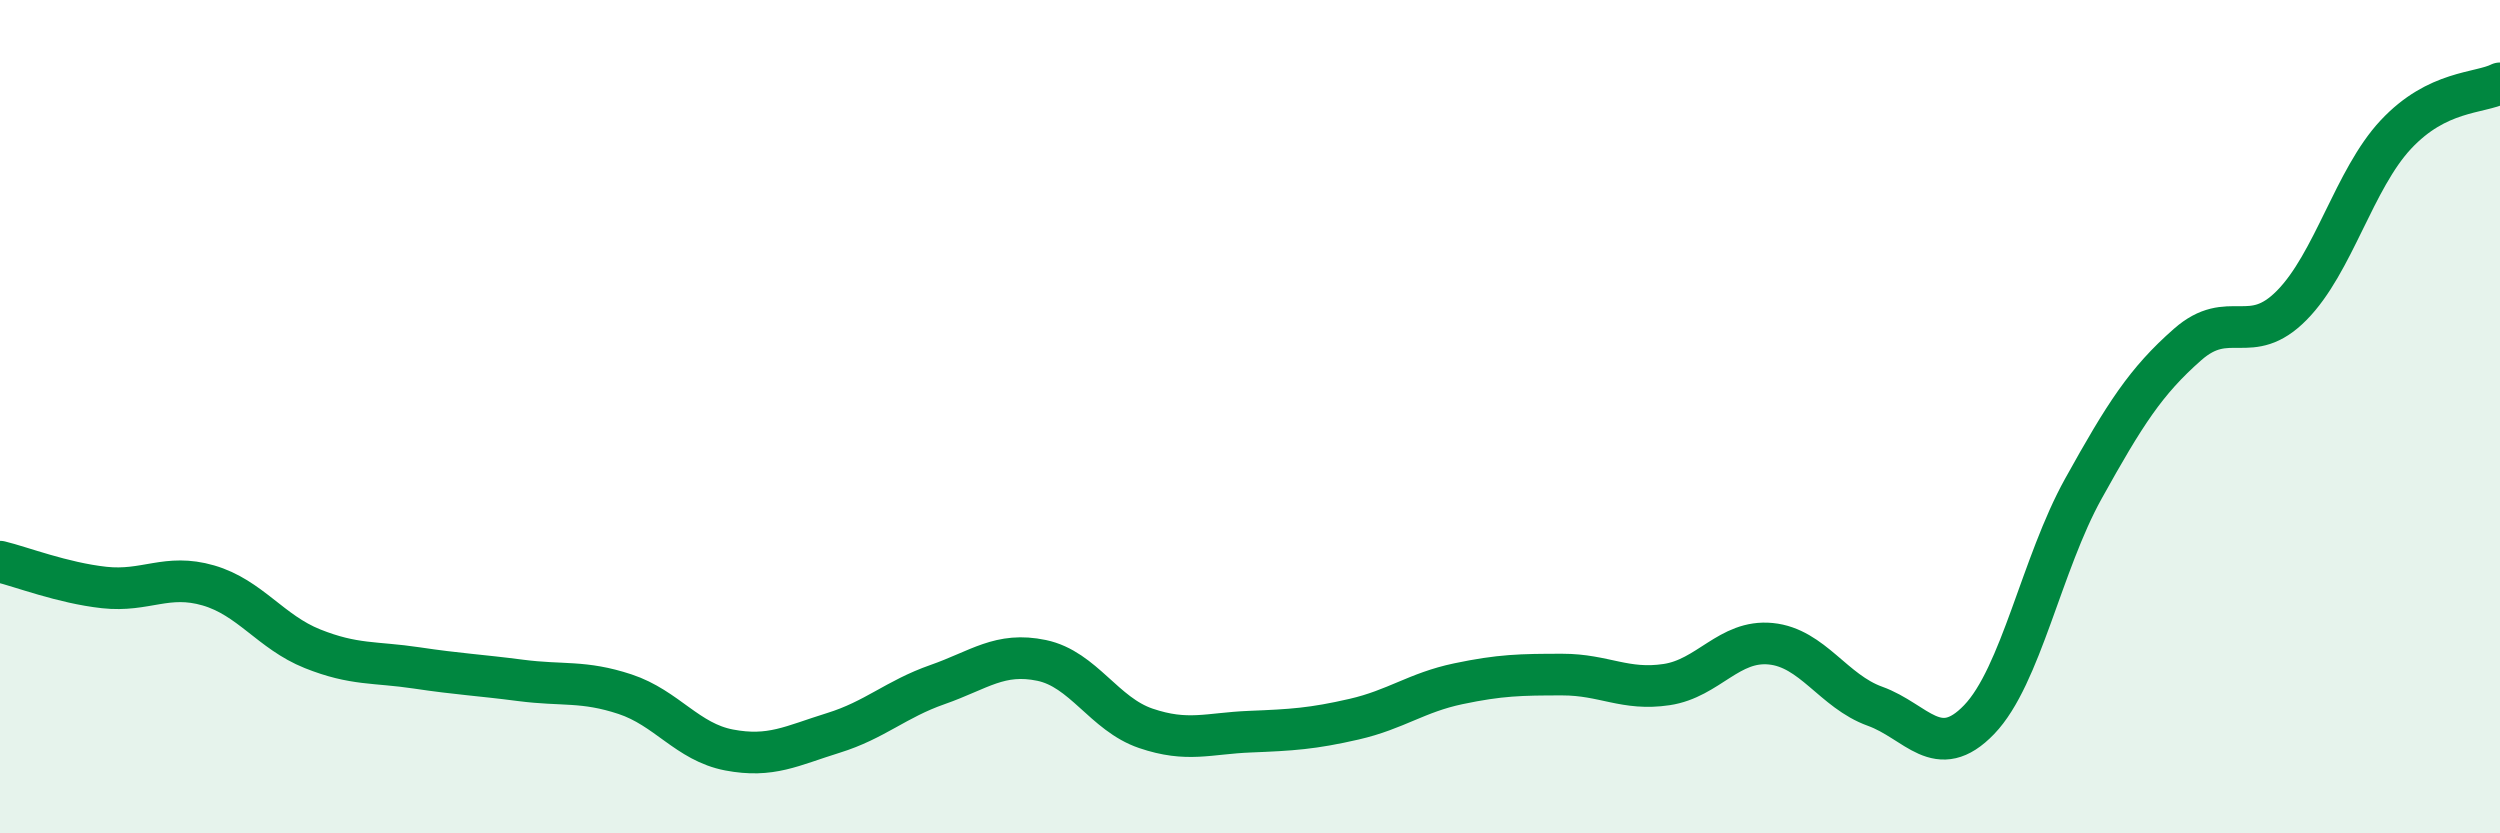
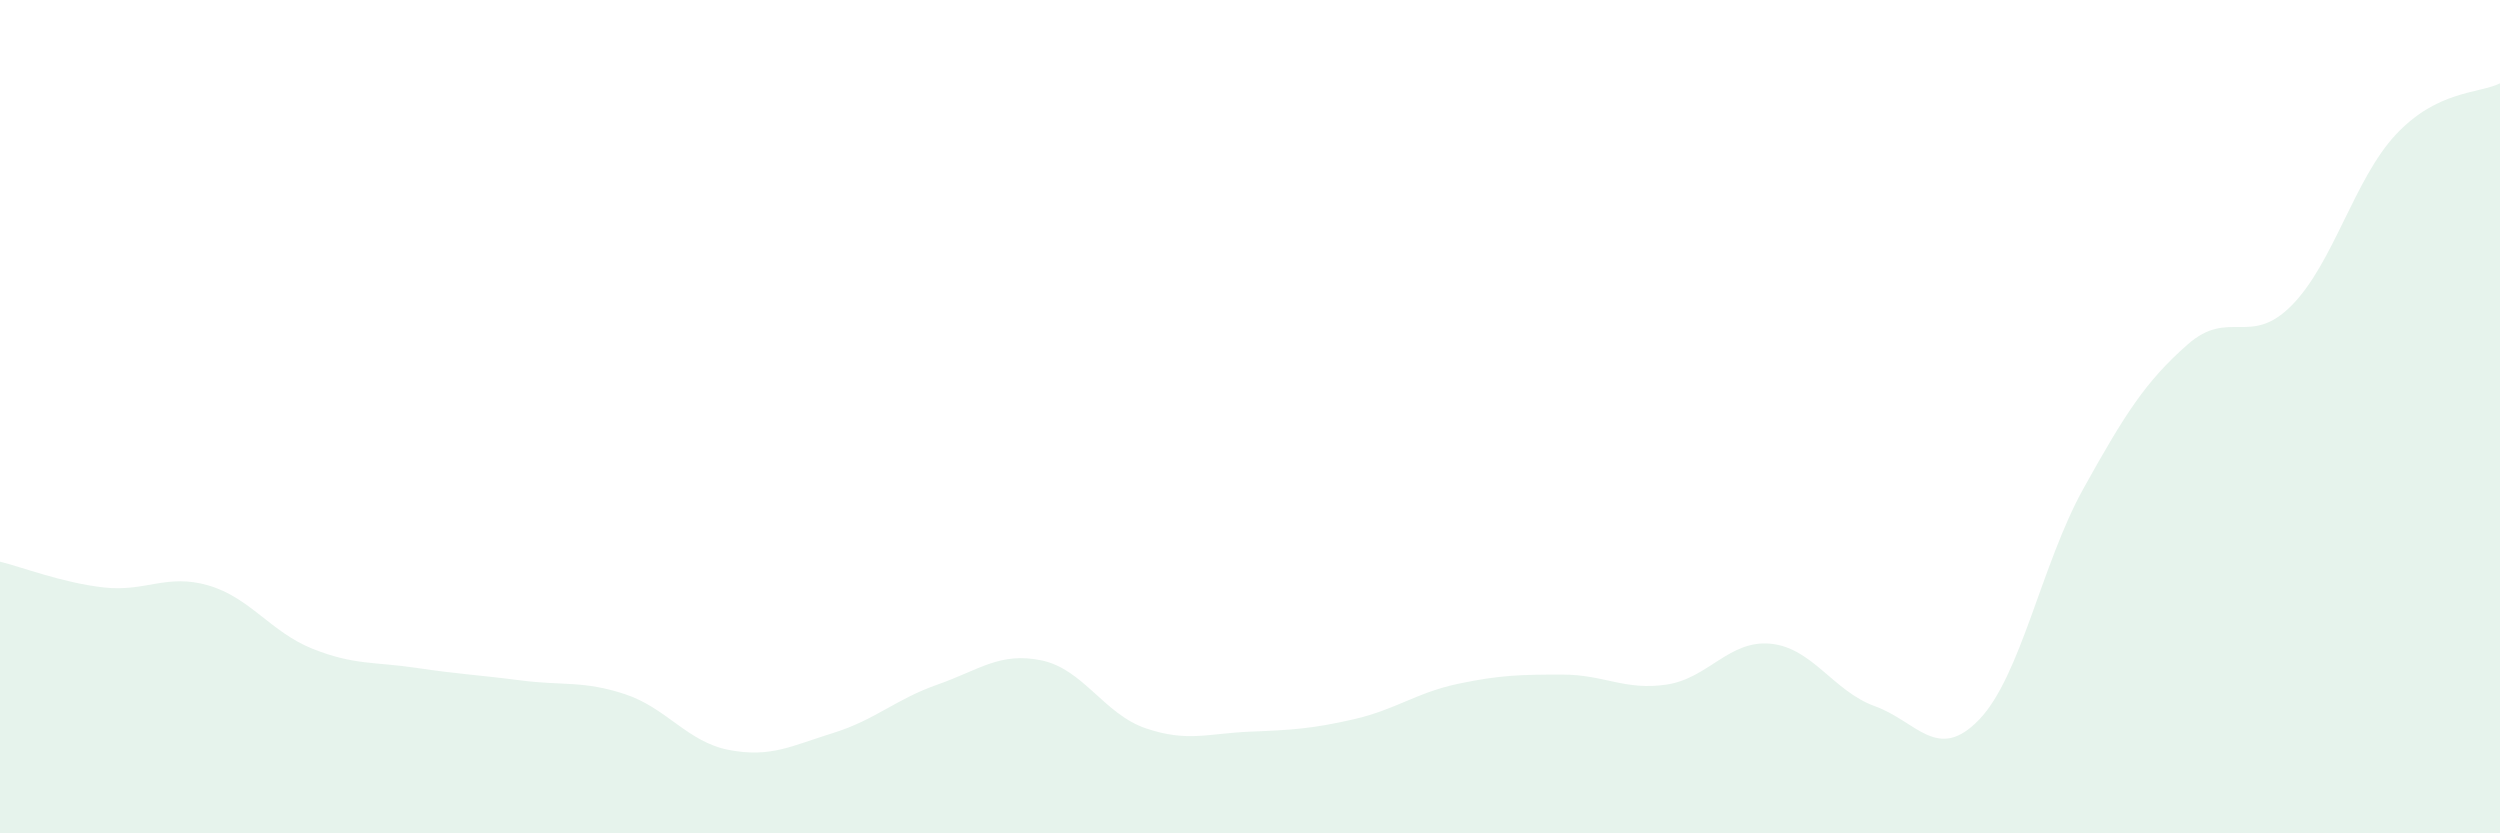
<svg xmlns="http://www.w3.org/2000/svg" width="60" height="20" viewBox="0 0 60 20">
  <path d="M 0,13.48 C 0.5,13.6 1.5,13.99 2.5,14.1 C 3.5,14.21 4,13.76 5,14.05 C 6,14.34 6.5,15.17 7.5,15.57 C 8.5,15.97 9,15.88 10,16.03 C 11,16.18 11.5,16.2 12.5,16.33 C 13.5,16.46 14,16.33 15,16.66 C 16,16.99 16.5,17.81 17.5,18 C 18.5,18.19 19,17.9 20,17.59 C 21,17.28 21.5,16.78 22.5,16.43 C 23.5,16.08 24,15.64 25,15.85 C 26,16.06 26.5,17.14 27.5,17.48 C 28.5,17.82 29,17.6 30,17.56 C 31,17.52 31.5,17.49 32.5,17.26 C 33.5,17.03 34,16.62 35,16.41 C 36,16.2 36.5,16.19 37.5,16.19 C 38.5,16.19 39,16.58 40,16.43 C 41,16.28 41.5,15.35 42.5,15.45 C 43.5,15.55 44,16.59 45,16.95 C 46,17.31 46.5,18.31 47.5,17.27 C 48.5,16.23 49,13.53 50,11.73 C 51,9.93 51.5,9.15 52.5,8.27 C 53.5,7.39 54,8.34 55,7.33 C 56,6.32 56.5,4.3 57.5,3.23 C 58.5,2.16 59.5,2.25 60,2L60 20L0 20Z" fill="#008740" opacity="0.1" stroke-linecap="round" stroke-linejoin="round" />
-   <path d="M 0,13.48 C 0.5,13.6 1.5,13.99 2.5,14.1 C 3.5,14.21 4,13.76 5,14.05 C 6,14.34 6.5,15.17 7.5,15.57 C 8.5,15.97 9,15.88 10,16.03 C 11,16.18 11.5,16.2 12.5,16.33 C 13.5,16.46 14,16.33 15,16.66 C 16,16.99 16.5,17.81 17.5,18 C 18.5,18.19 19,17.9 20,17.59 C 21,17.28 21.5,16.78 22.5,16.43 C 23.5,16.08 24,15.64 25,15.85 C 26,16.06 26.5,17.14 27.5,17.48 C 28.5,17.82 29,17.6 30,17.56 C 31,17.52 31.5,17.49 32.5,17.26 C 33.5,17.03 34,16.62 35,16.41 C 36,16.2 36.5,16.19 37.5,16.19 C 38.5,16.19 39,16.58 40,16.43 C 41,16.28 41.5,15.35 42.5,15.45 C 43.5,15.55 44,16.59 45,16.95 C 46,17.31 46.5,18.31 47.5,17.27 C 48.5,16.23 49,13.53 50,11.73 C 51,9.93 51.5,9.15 52.5,8.27 C 53.5,7.39 54,8.34 55,7.33 C 56,6.32 56.5,4.3 57.5,3.23 C 58.5,2.16 59.5,2.25 60,2" stroke="#008740" stroke-width="1" fill="none" stroke-linecap="round" stroke-linejoin="round" />
</svg>